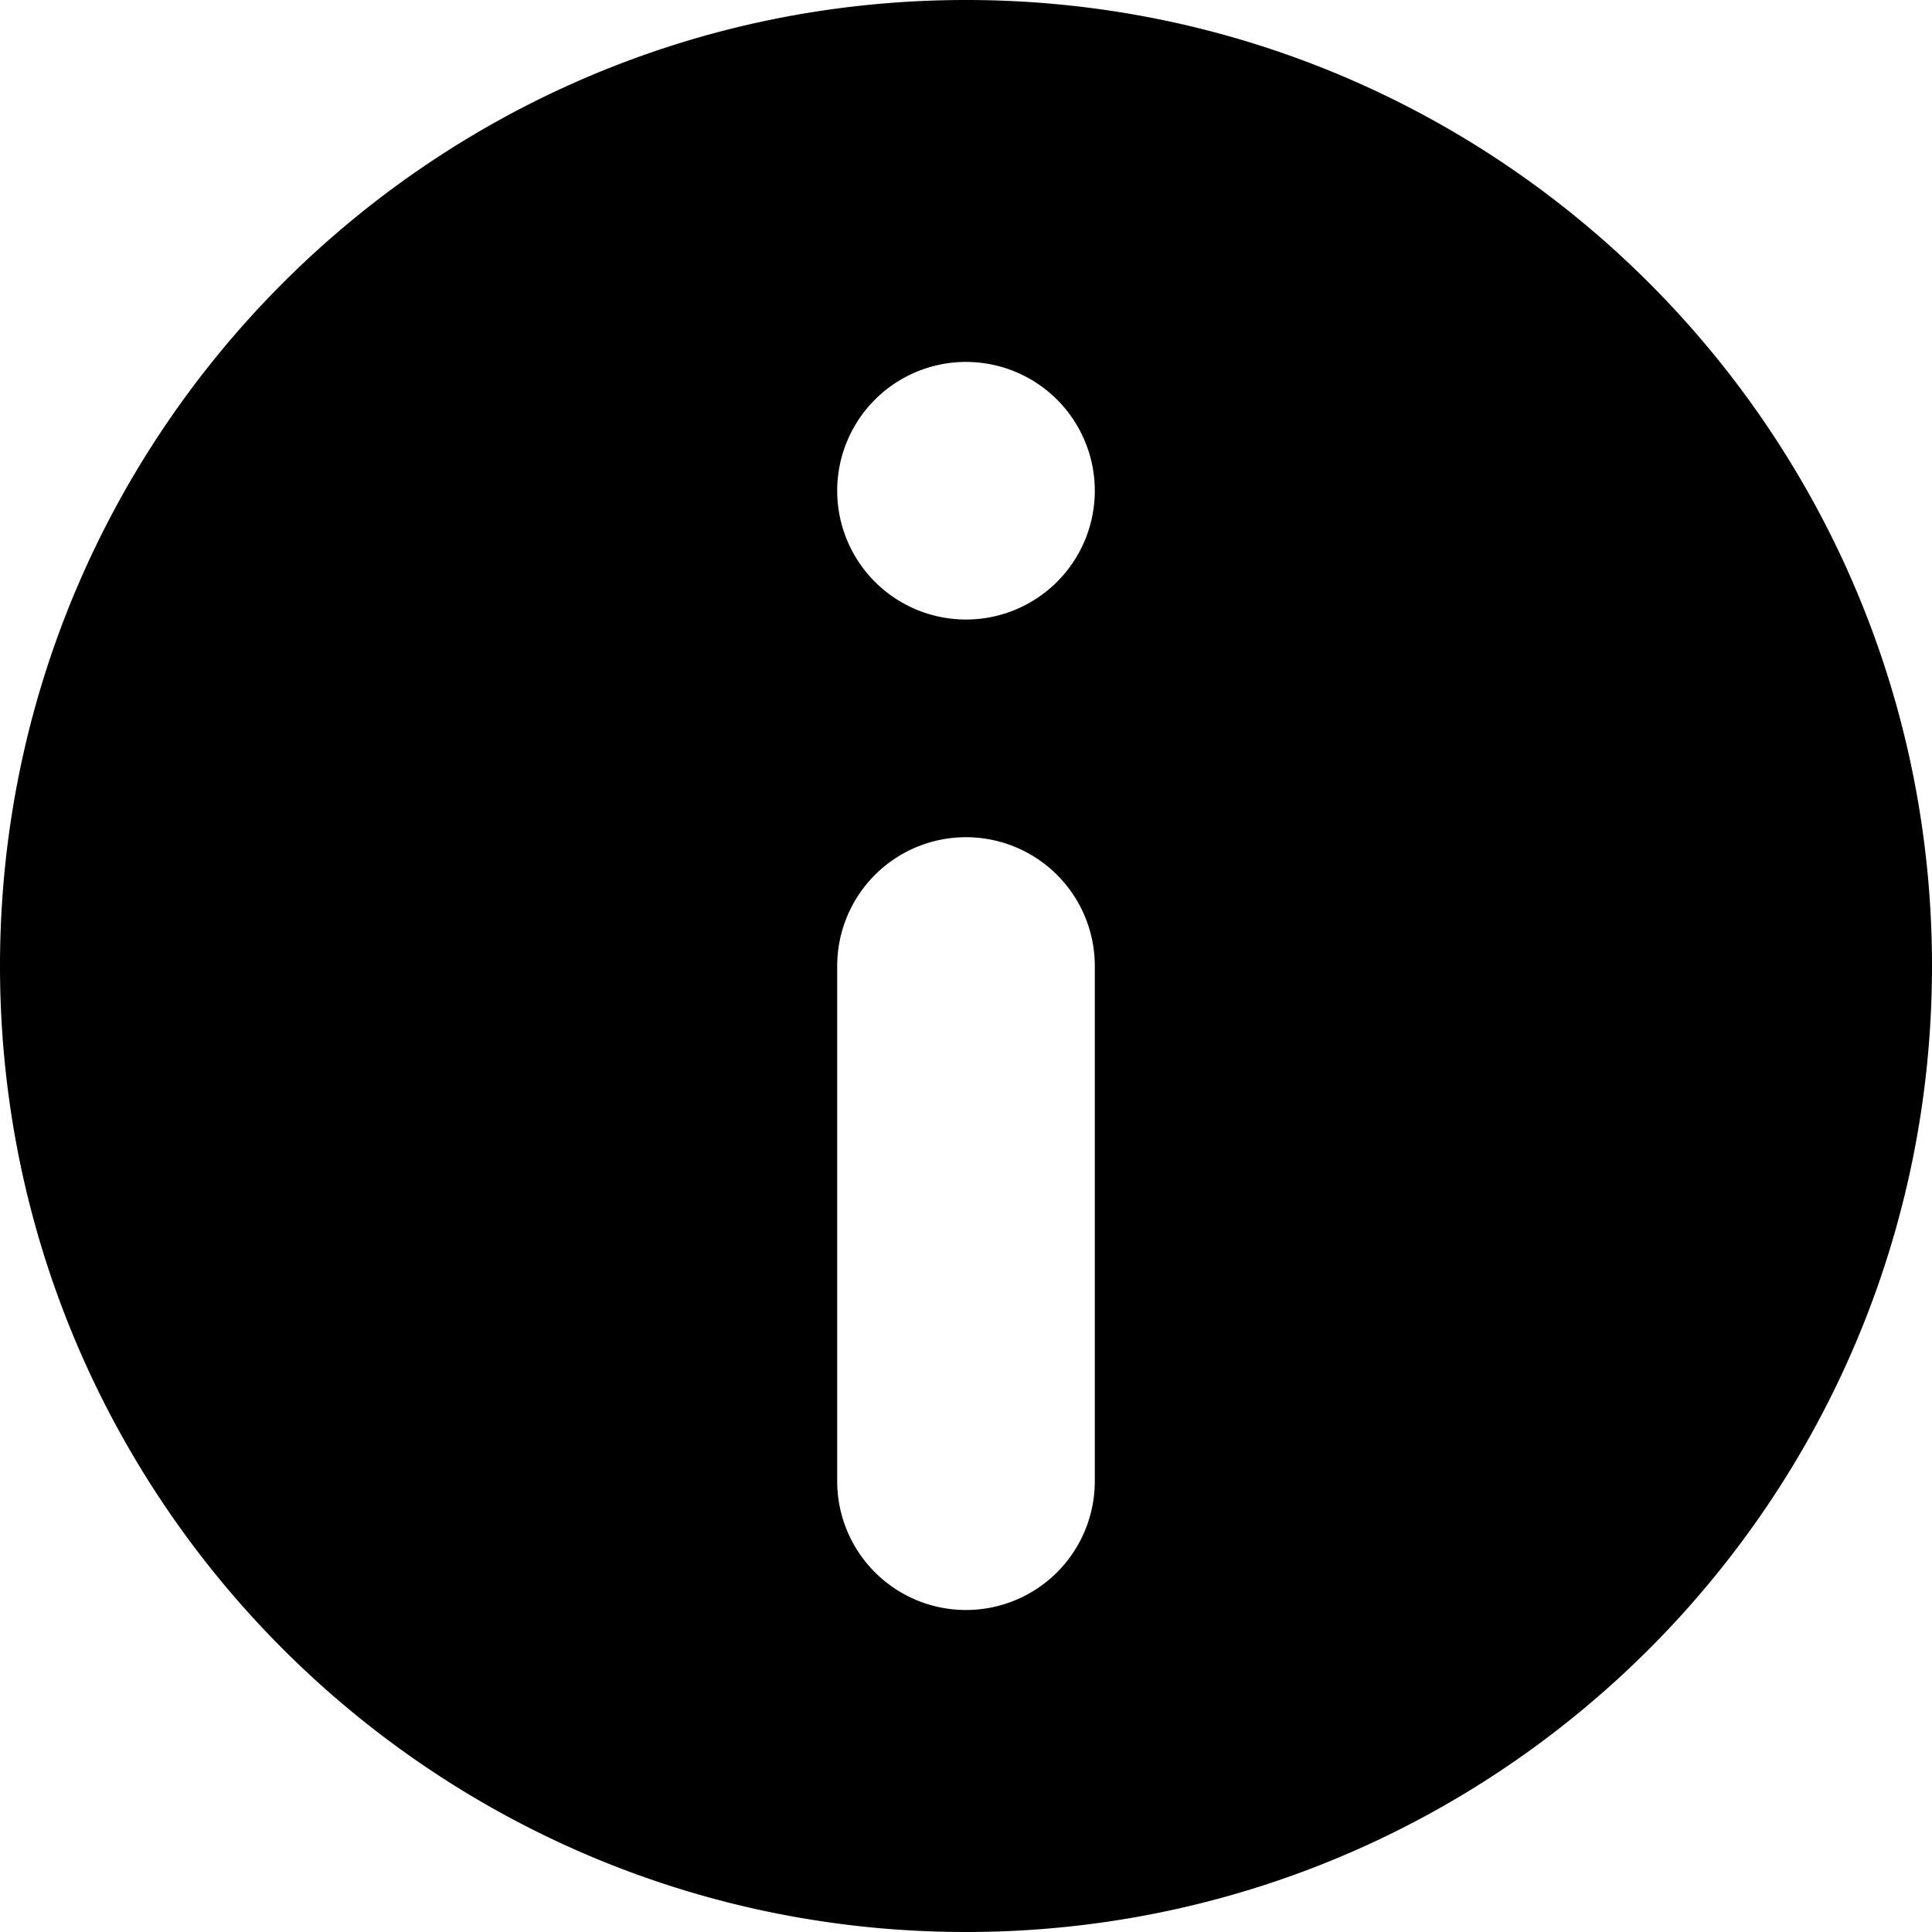
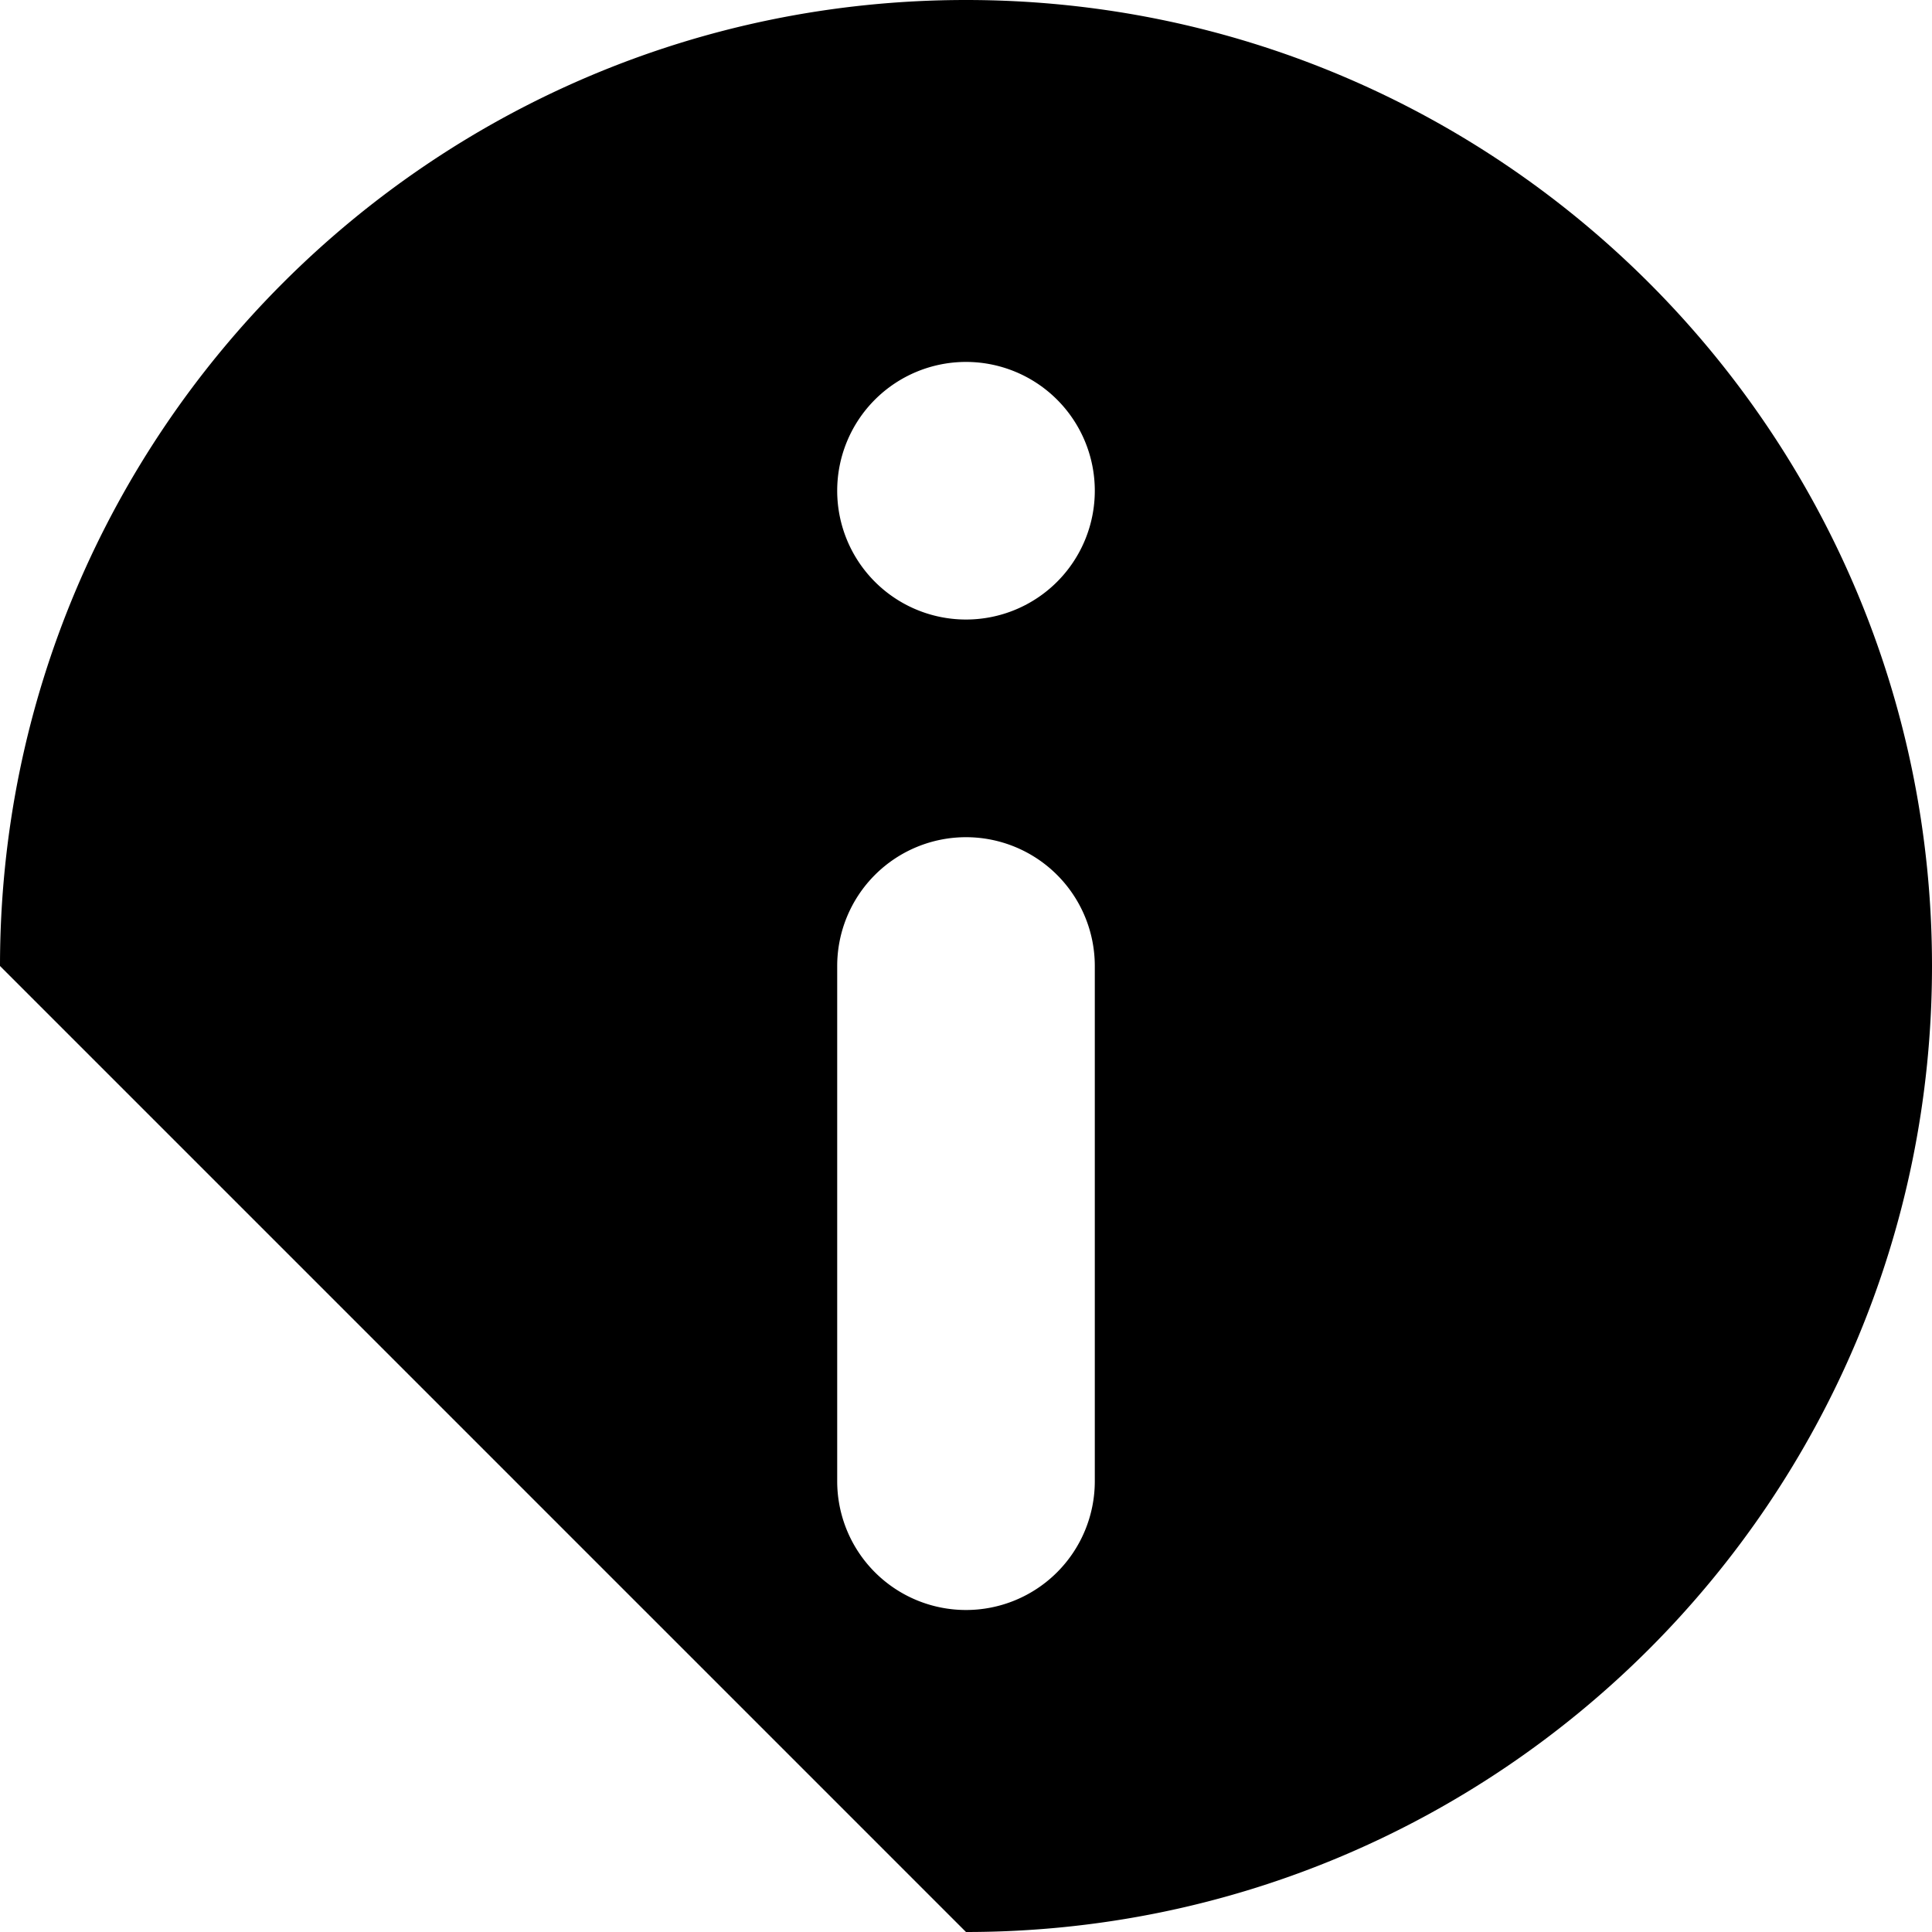
<svg xmlns="http://www.w3.org/2000/svg" viewBox="0 0 480 480">
-   <path d="M240 480c132.55 0 240-107.45 240-240S372.55 0 240 0 0 107.45 0 240s107.45 240 240 240zm0-390.08a32 32 0 1 1-32 32 32 32 0 0 1 32-32zM208 240a32 32 0 0 1 64 0v128a32 32 0 0 1-64 0z" />
+   <path d="M240 480c132.55 0 240-107.45 240-240S372.55 0 240 0 0 107.45 0 240zm0-390.08a32 32 0 1 1-32 32 32 32 0 0 1 32-32zM208 240a32 32 0 0 1 64 0v128a32 32 0 0 1-64 0z" />
</svg>